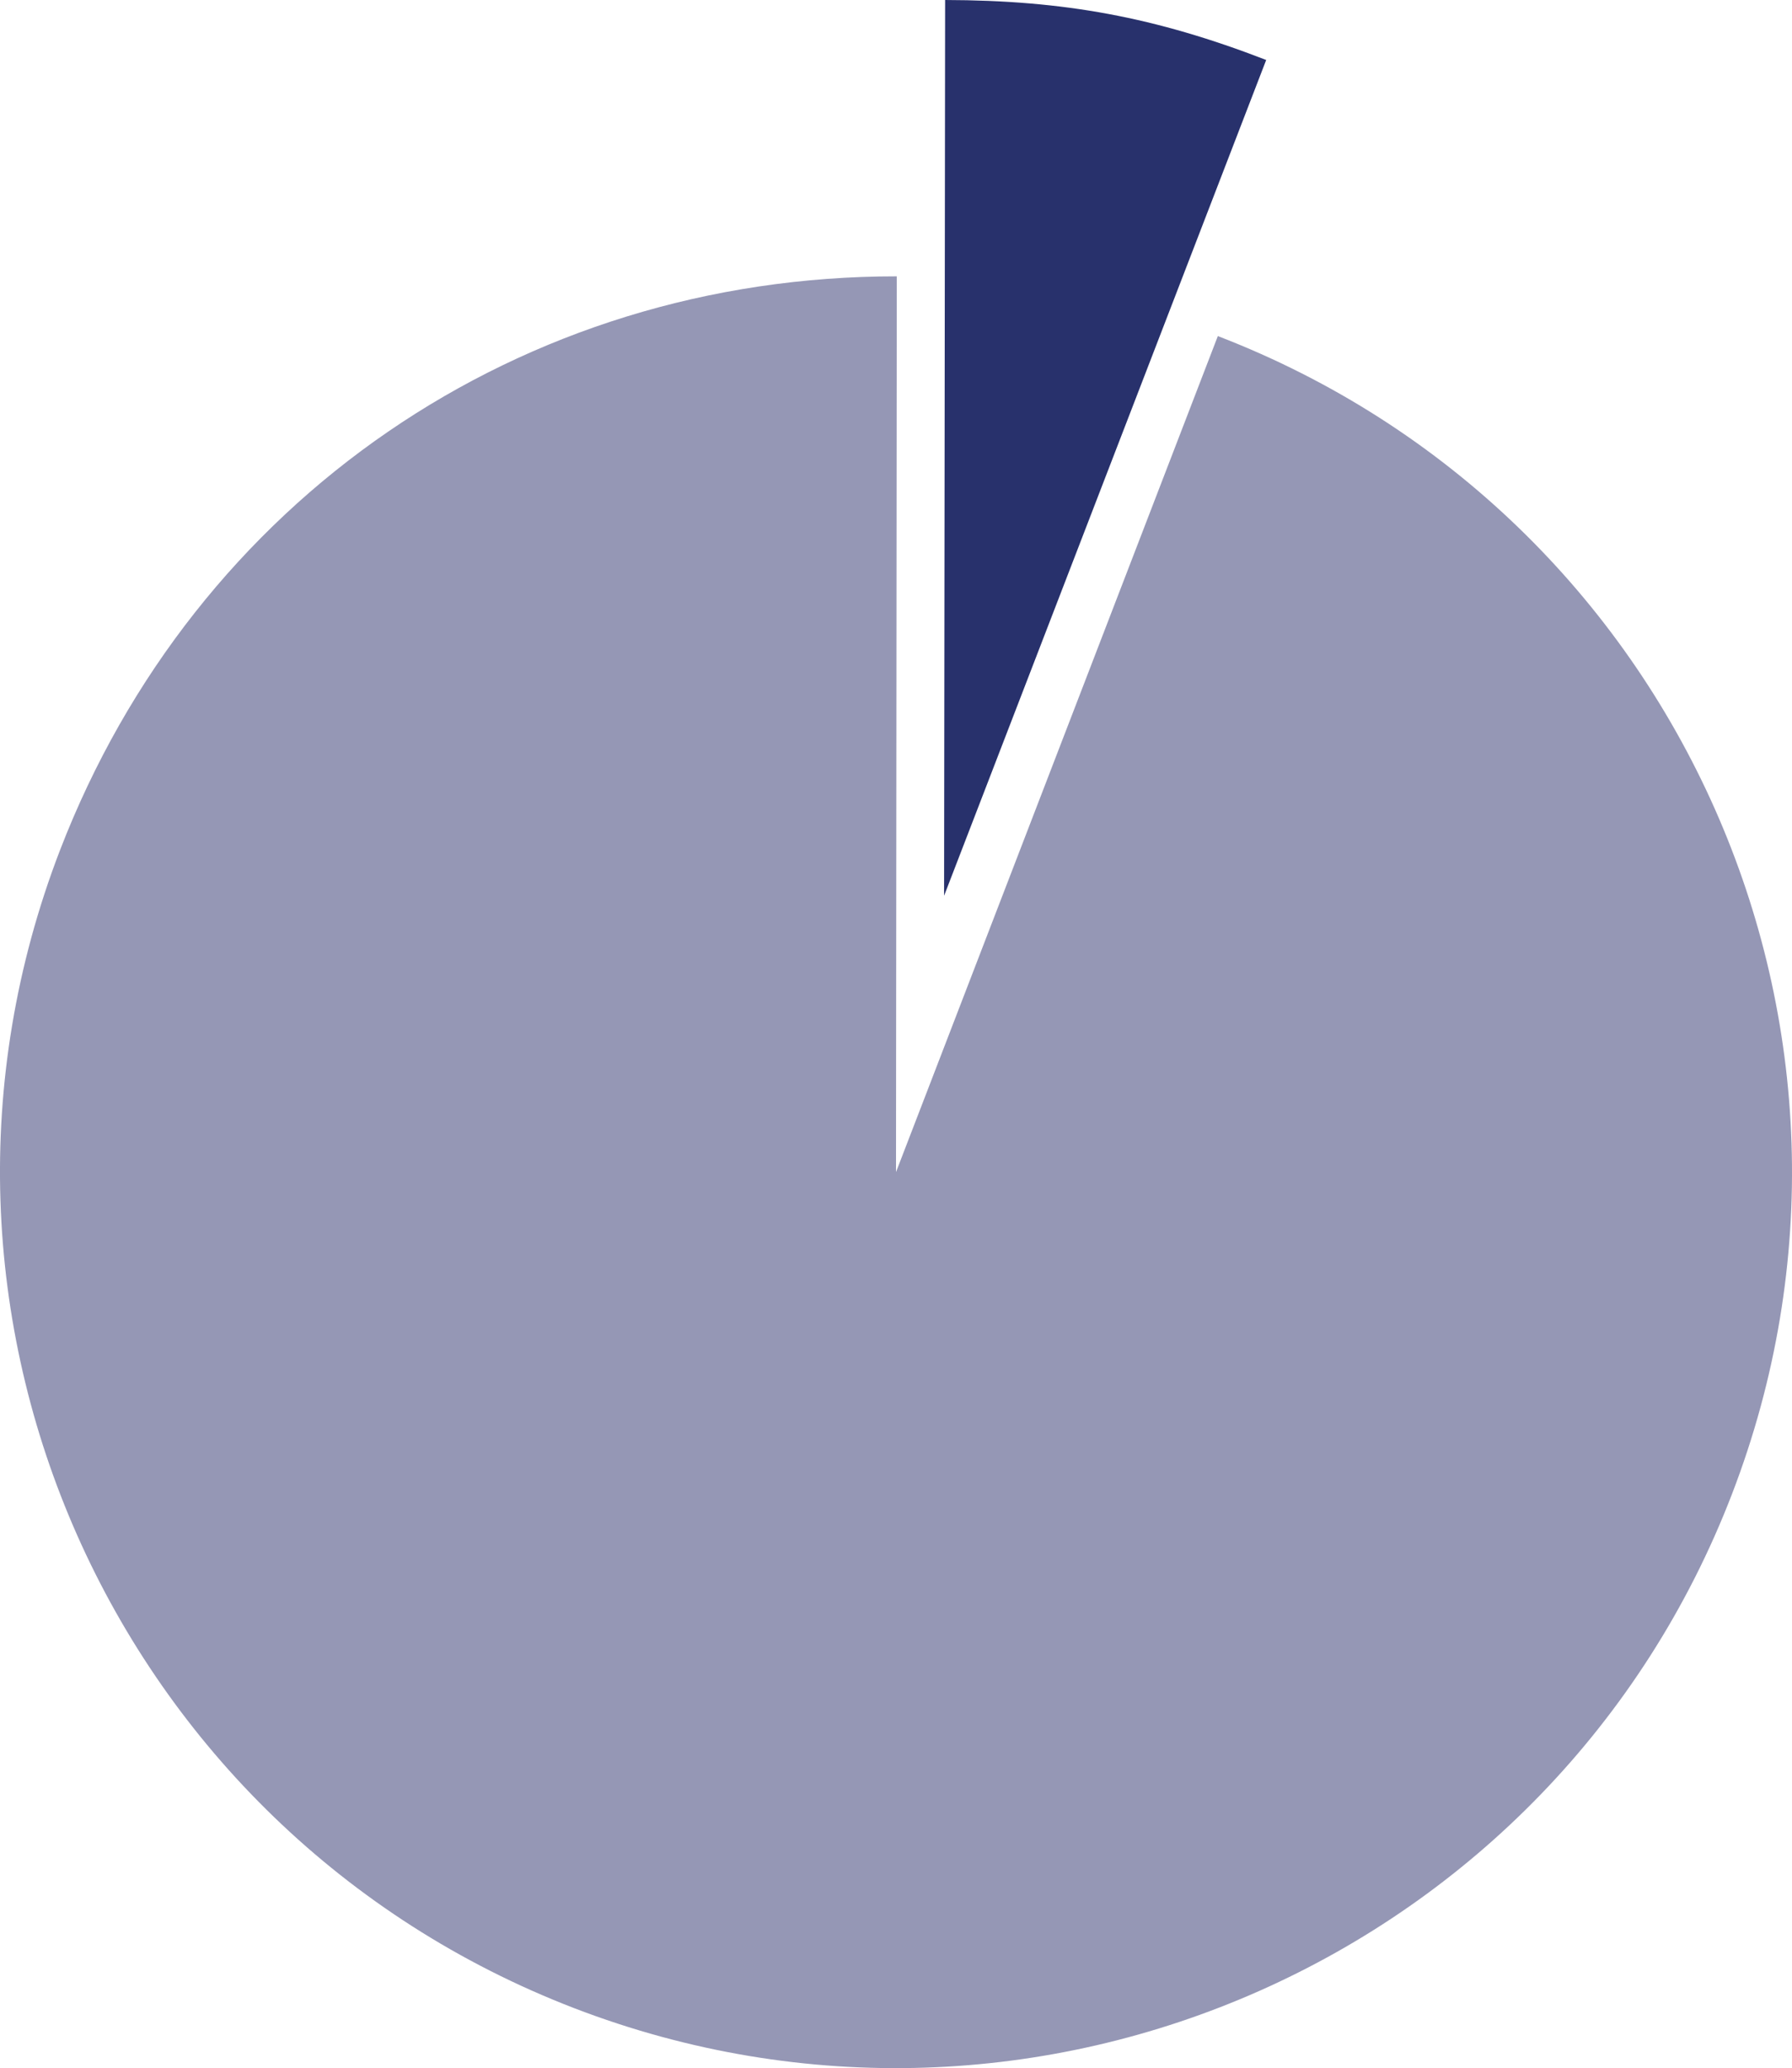
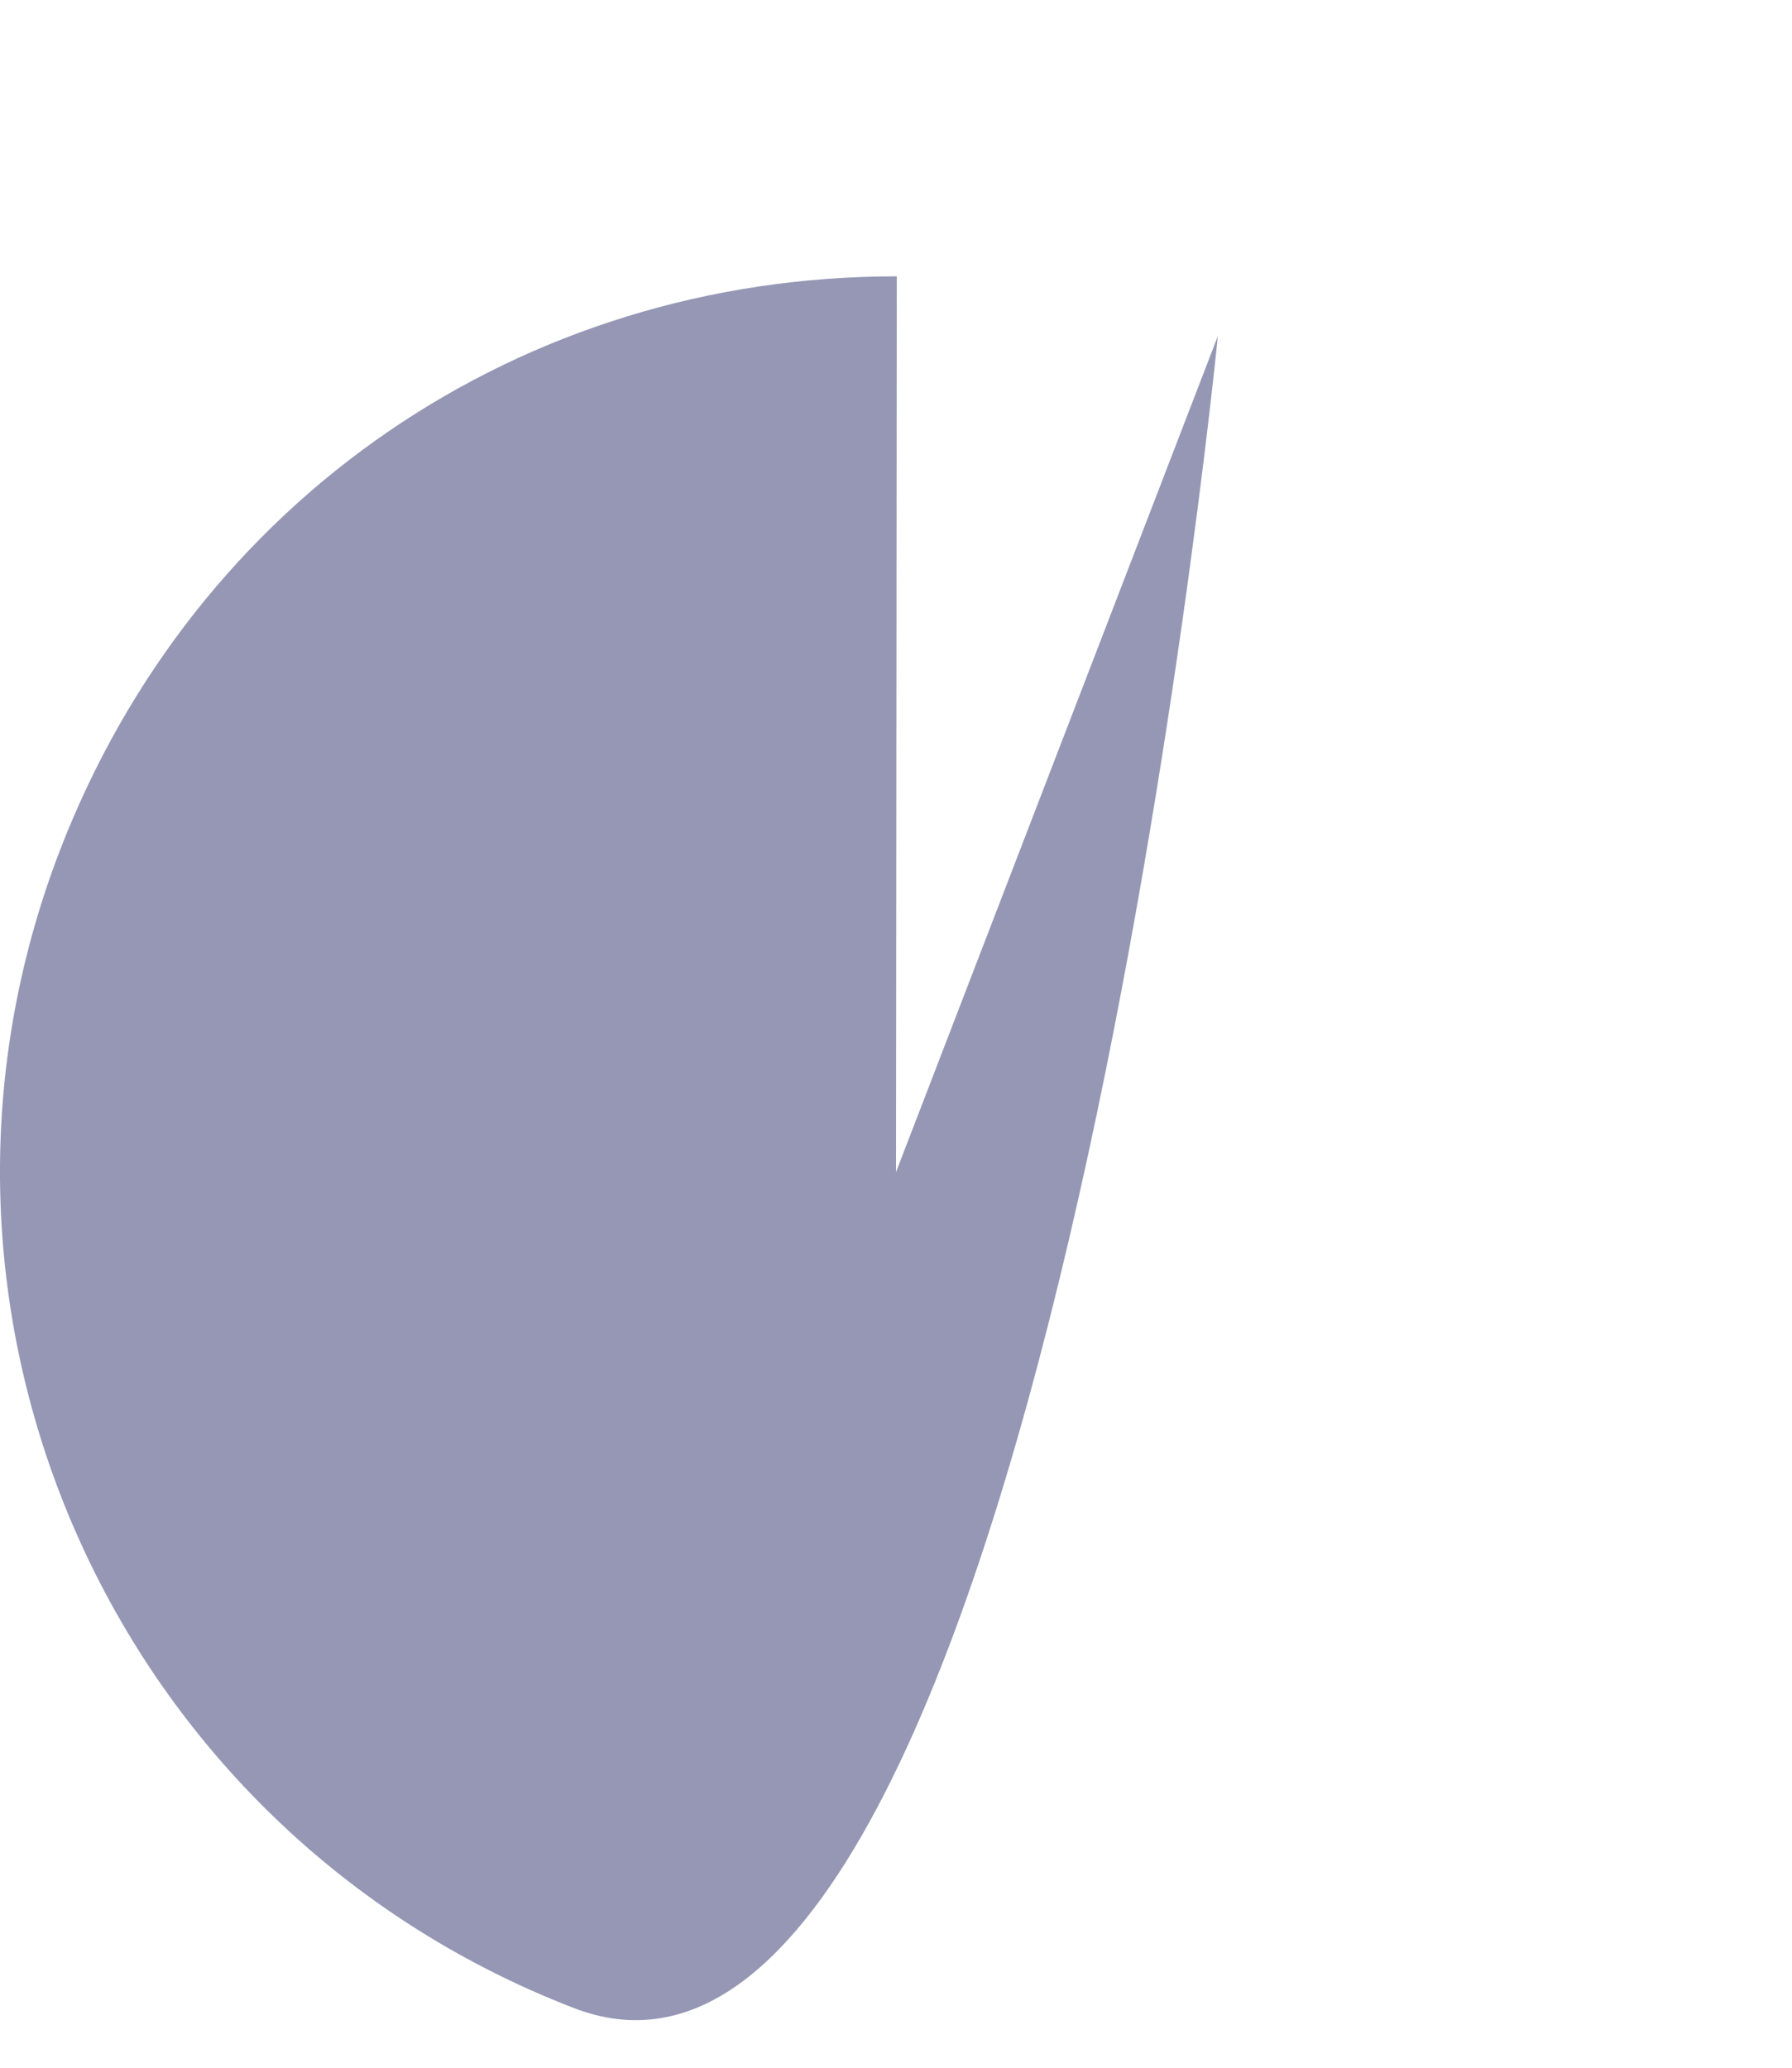
<svg xmlns="http://www.w3.org/2000/svg" version="1.1" id="Layer_1" x="0px" y="0px" width="69.32px" height="80px" viewBox="0 0 69.32 80" style="enable-background:new 0 0 69.32 80;" xml:space="preserve">
  <style type="text/css">
	.st0{fill:#9597B5;}
	.st1{fill:#28316C;}
</style>
  <g>
    <g>
      <g>
-         <path class="st0" d="M34.66,45.34L47.11,13C64.97,19.88,73.87,39.93,67,57.79S40.07,84.55,22.21,77.68     C4.35,70.8-4.55,50.74,2.32,32.89c5.23-13.57,17.83-22.21,32.37-22.2L34.66,45.34z" />
+         <path class="st0" d="M34.66,45.34L47.11,13S40.07,84.55,22.21,77.68     C4.35,70.8-4.55,50.74,2.32,32.89c5.23-13.57,17.83-22.21,32.37-22.2L34.66,45.34z" />
      </g>
    </g>
    <g>
      <g>
-         <path class="st1" d="M36.52,34.65L36.56,0c4.59,0.01,8.13,0.66,12.42,2.32L36.52,34.65z" />
-       </g>
+         </g>
    </g>
  </g>
</svg>